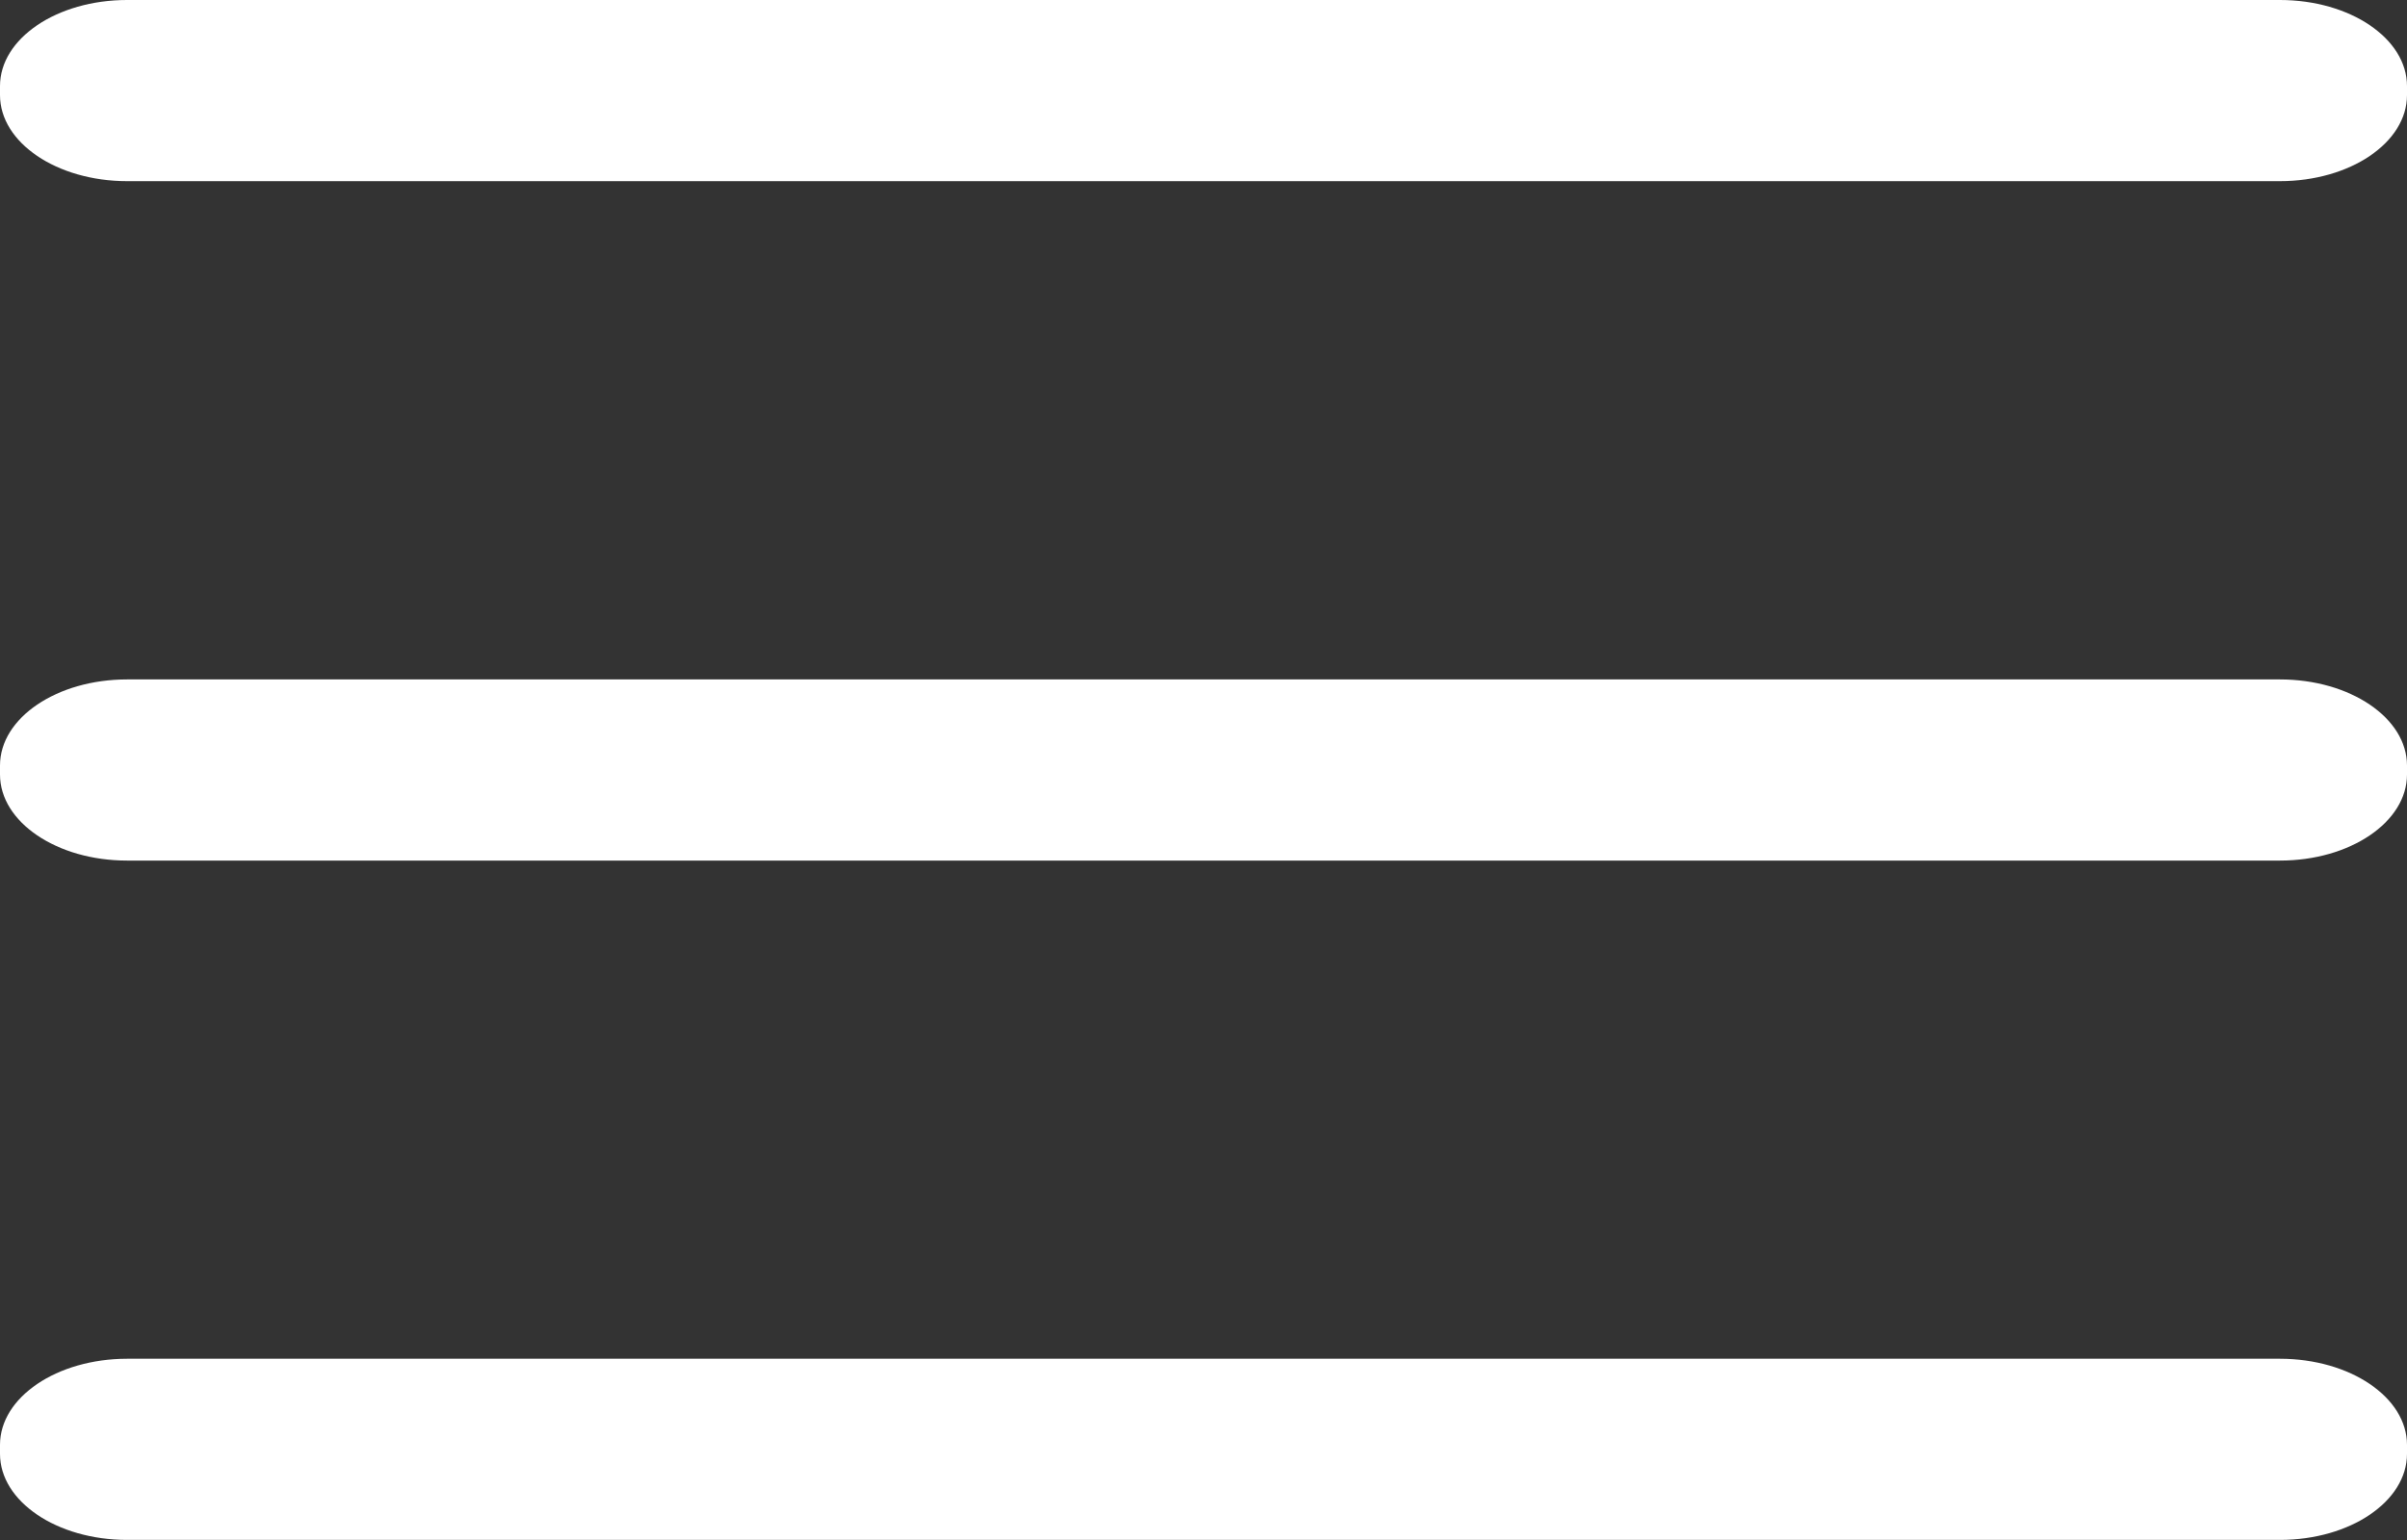
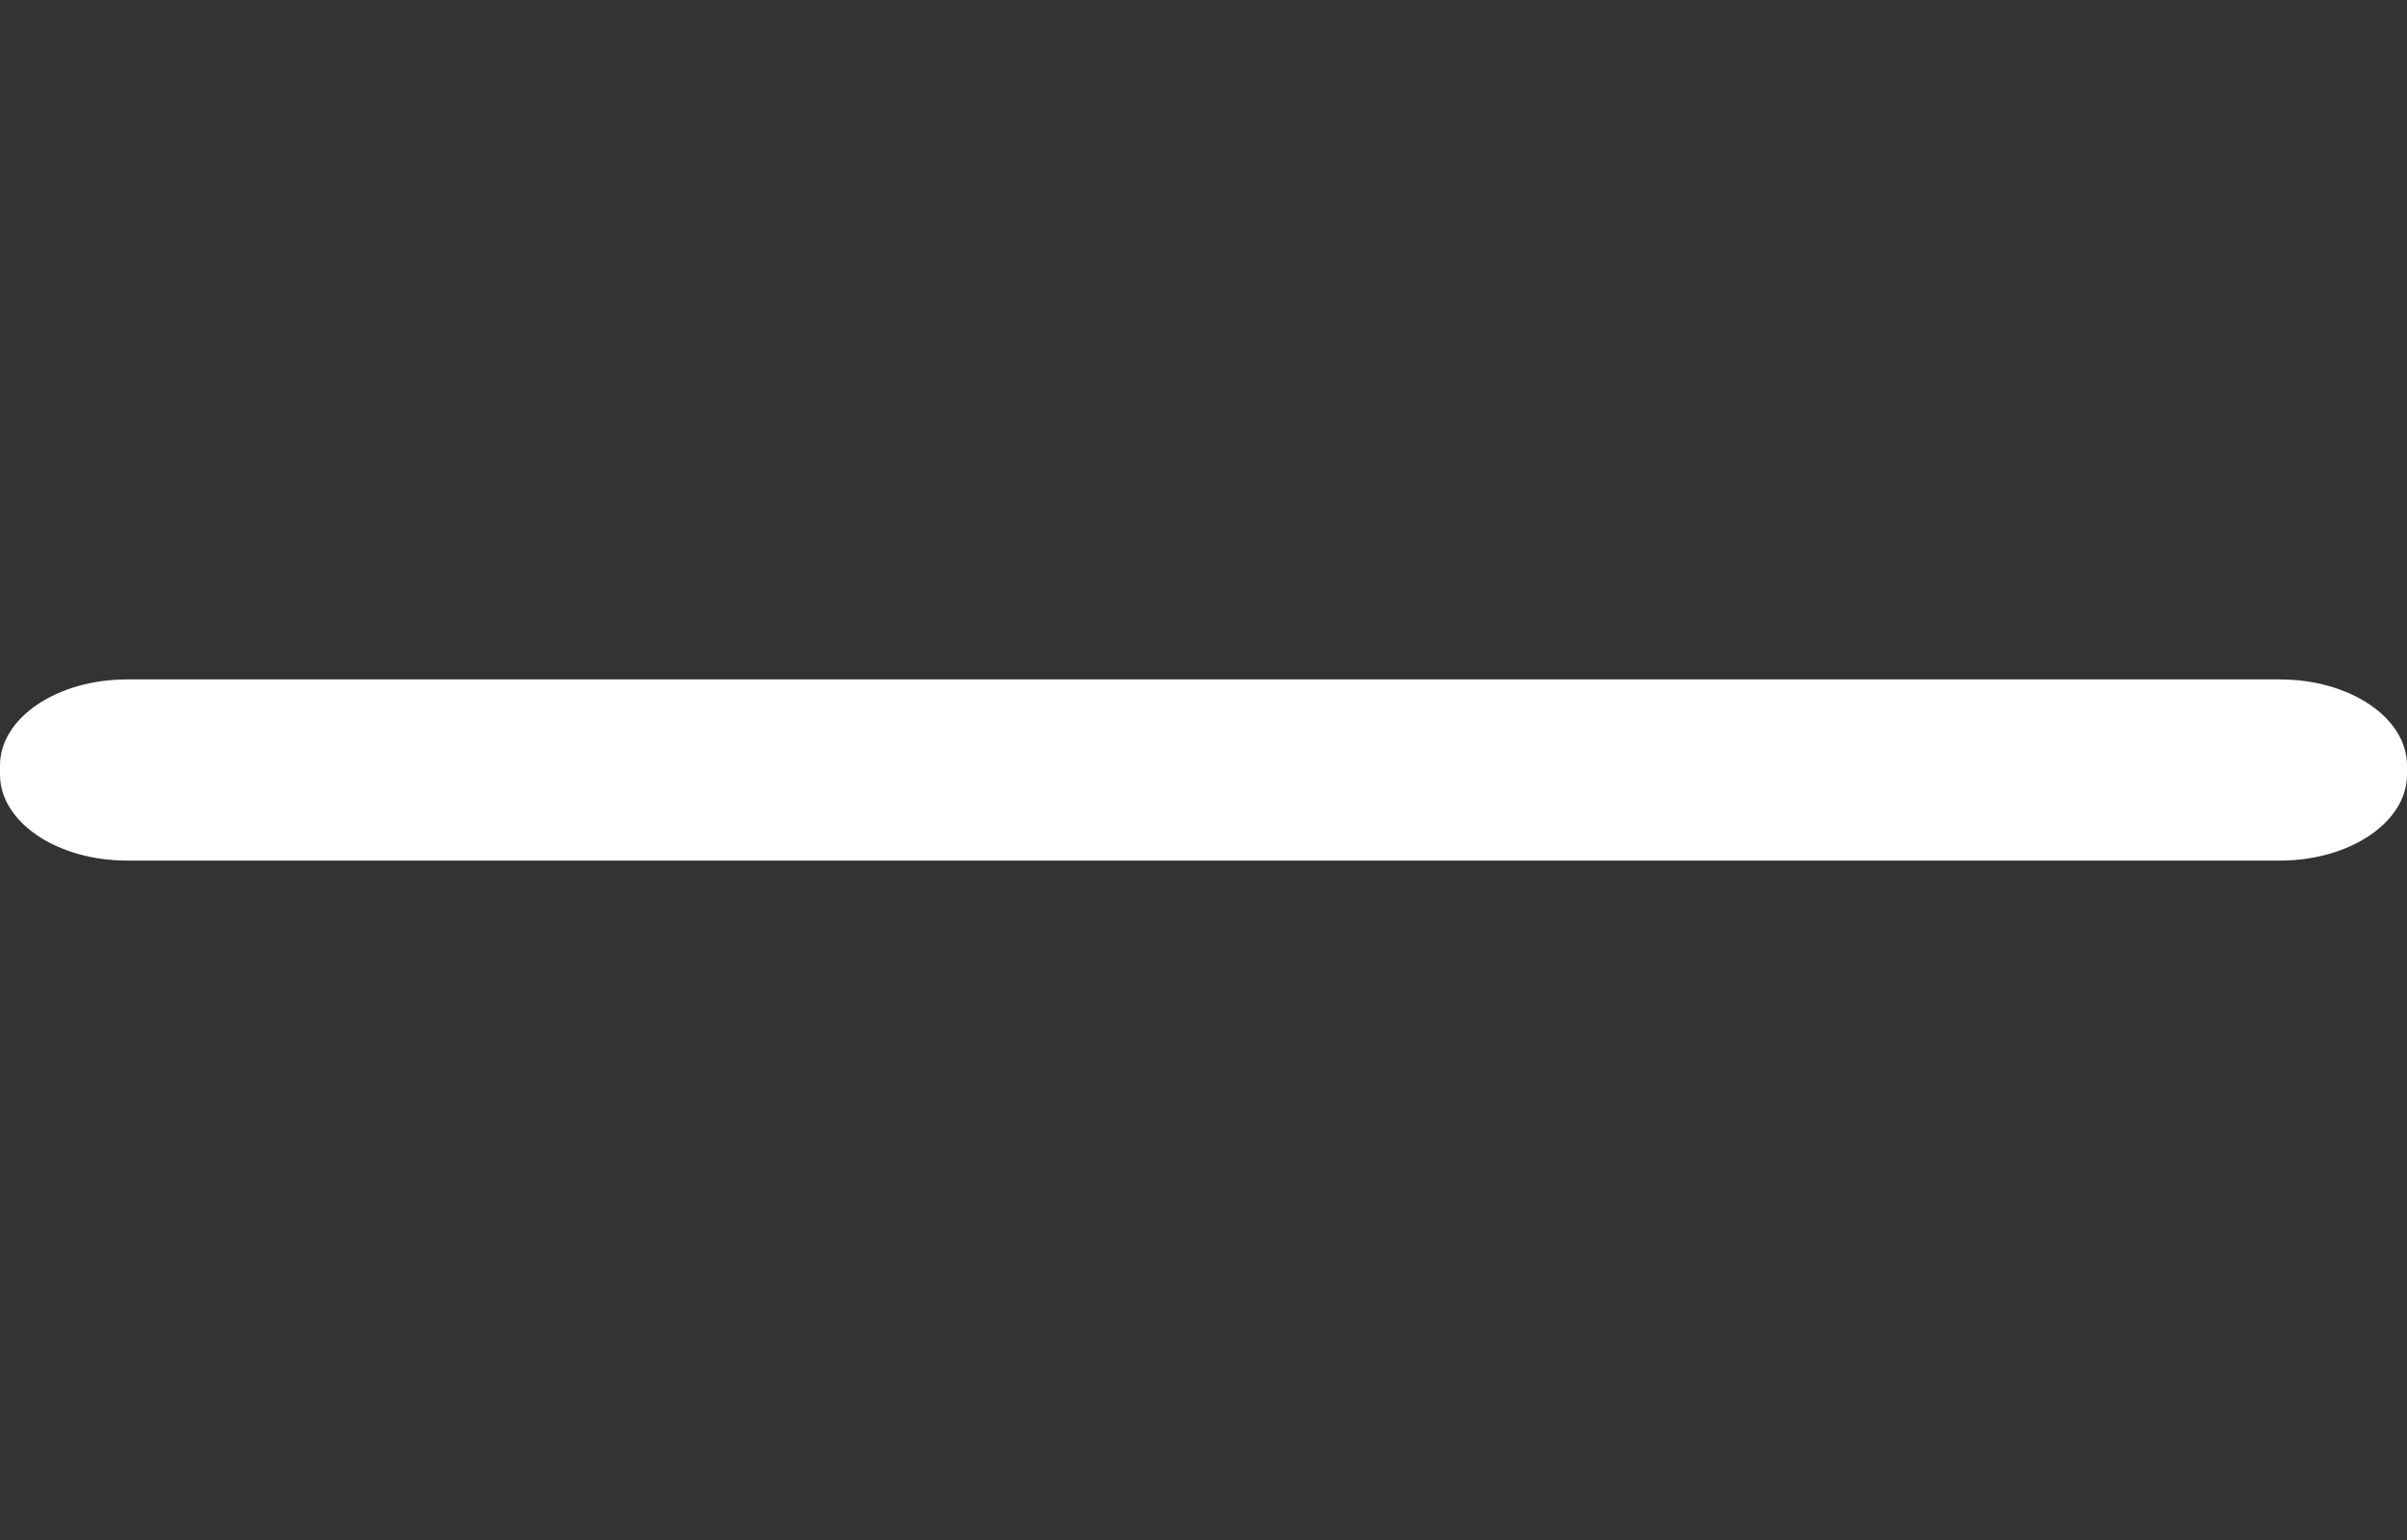
<svg xmlns="http://www.w3.org/2000/svg" width="25" height="16" viewBox="0 0 25 16" fill="none">
  <rect x="0" y="0" width="25" height="16" fill="#333333" stroke="none" />
  <path d="M23.681 7.059H1.319C0.591 7.059 0 7.459 0 7.953V8.047C0 8.541 0.591 8.941 1.319 8.941H23.681C24.409 8.941 25 8.541 25 8.047V7.953C25 7.459 24.409 7.059 23.681 7.059Z" fill="white" />
-   <path d="M23.681 14.117H1.319C0.591 14.117 0 14.518 0 15.011V15.105C0 15.599 0.591 15.999 1.319 15.999H23.681C24.409 15.999 25 15.599 25 15.105V15.011C25 14.518 24.409 14.117 23.681 14.117Z" fill="white" />
-   <path d="M23.681 0H1.319C0.591 0 0 0.4 0 0.894V0.988C0 1.482 0.591 1.882 1.319 1.882H23.681C24.409 1.882 25 1.482 25 0.988V0.894C25 0.4 24.409 0 23.681 0Z" fill="white" />
</svg>